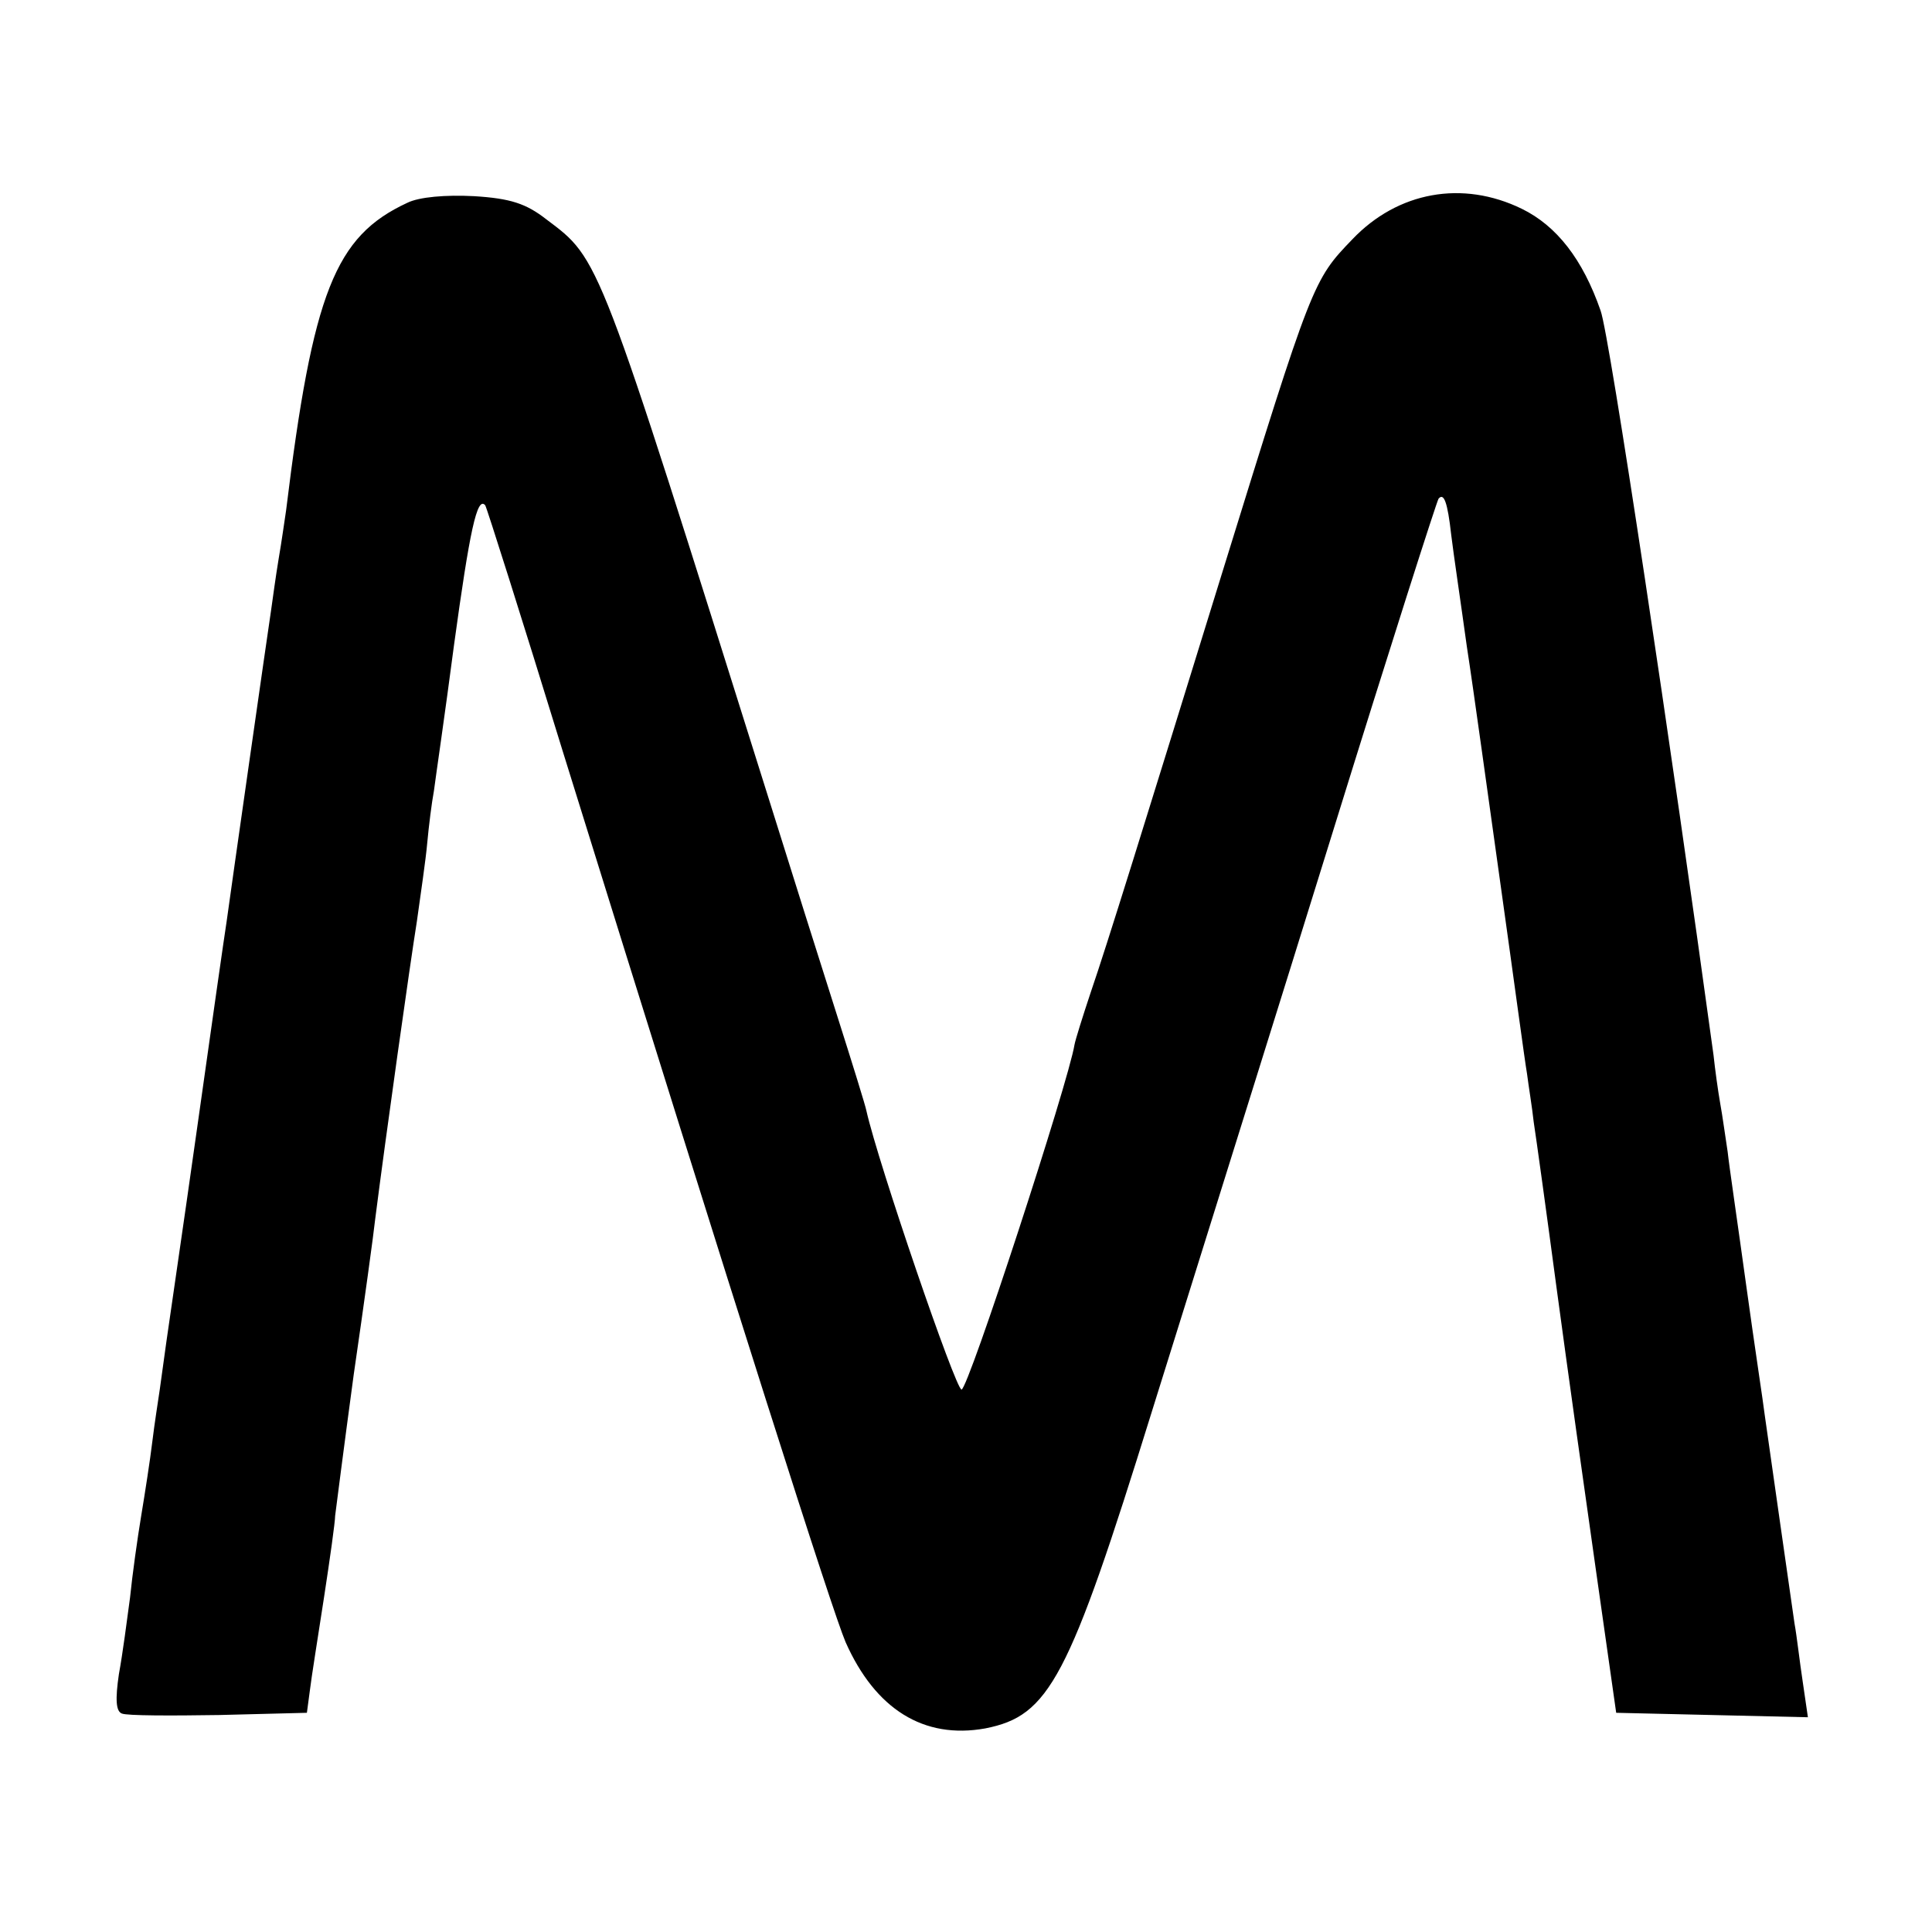
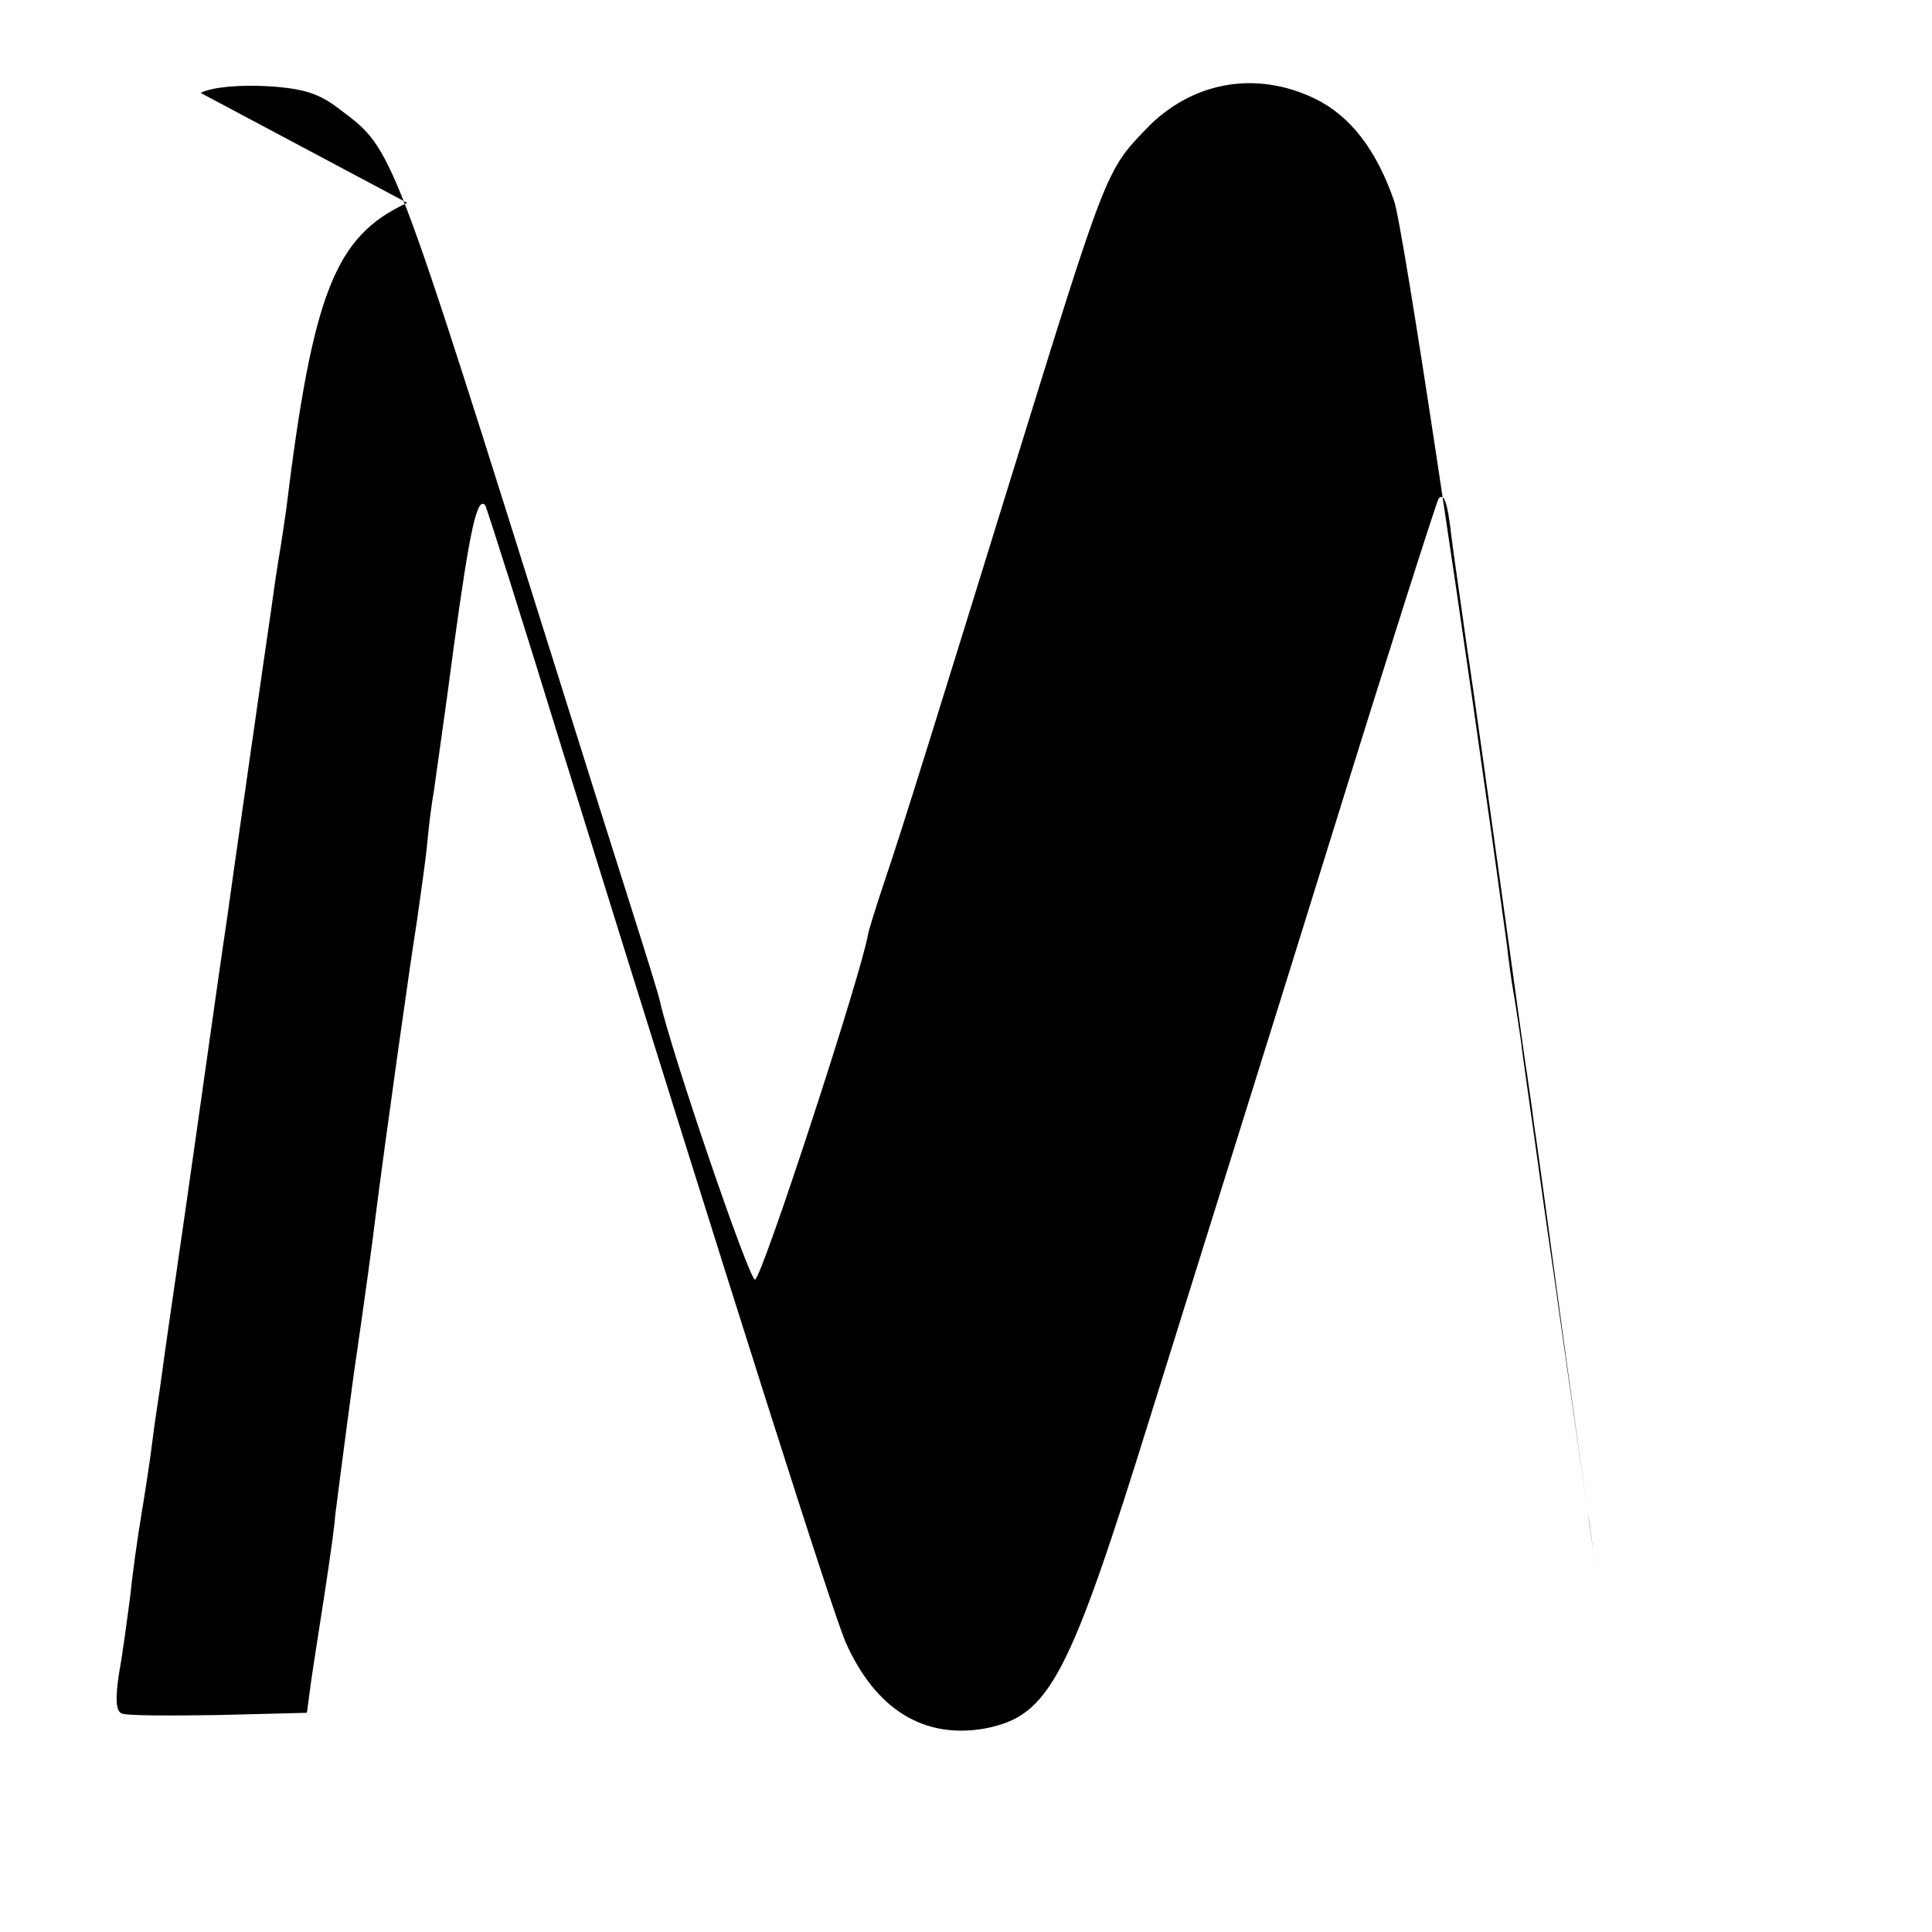
<svg xmlns="http://www.w3.org/2000/svg" version="1.0" width="260pt" height="260pt" viewBox="0 0 260 260" preserveAspectRatio="xMidYMid meet">
  <g transform="translate(0,260) scale(0.1,-0.1)" fill="#000000" stroke="none">
-     <path d="M548 2327 c-97 -45 -127 -120 -163 -414 -2 -13 -6 -42 -10 -65 -4 -24 -8 -54 -10 -68 -5 -33 -54 -376 -60 -420 -3 -19 -21 -145 -40 -280 -19 -135 -38 -263 -41 -285 -3 -22 -7 -51 -9 -65 -2 -14 -7 -45 -10 -70 -3 -25 -10 -70 -15 -100 -5 -30 -12 -80 -15 -110 -4 -30 -10 -76 -15 -103 -5 -34 -4 -50 4 -53 7 -3 66 -3 131 -2 l118 3 4 30 c2 17 11 73 19 125 8 52 15 102 15 110 1 8 12 94 25 190 14 96 27 191 29 210 14 110 47 344 56 400 5 36 12 83 14 106 2 22 6 54 9 70 2 16 15 104 27 196 21 153 31 201 42 188 2 -3 49 -151 104 -330 239 -769 363 -1158 381 -1200 40 -90 105 -131 188 -116 86 17 112 65 224 426 23 74 57 182 75 240 18 58 95 303 170 545 75 242 139 442 141 444 7 8 12 -4 17 -49 3 -25 13 -92 21 -150 9 -58 29 -204 46 -325 17 -121 32 -233 35 -250 2 -16 7 -46 9 -65 3 -19 17 -120 31 -225 14 -104 38 -275 53 -380 l27 -190 129 -3 129 -3 -7 48 c-4 26 -8 62 -11 78 -5 35 -34 237 -40 280 -2 17 -14 95 -25 175 -11 80 -23 161 -25 180 -3 19 -7 49 -10 65 -3 17 -7 46 -9 65 -56 409 -140 970 -152 1002 -24 69 -59 114 -106 137 -80 39 -167 23 -228 -41 -53 -55 -54 -57 -175 -448 -107 -346 -155 -501 -177 -565 -11 -33 -21 -65 -22 -71 -8 -50 -143 -464 -152 -464 -8 0 -112 304 -128 375 -1 6 -19 64 -40 130 -21 66 -63 199 -93 295 -230 732 -225 720 -298 775 -27 21 -48 28 -97 31 -38 2 -74 -1 -90 -9z" />
+     <path d="M548 2327 c-97 -45 -127 -120 -163 -414 -2 -13 -6 -42 -10 -65 -4 -24 -8 -54 -10 -68 -5 -33 -54 -376 -60 -420 -3 -19 -21 -145 -40 -280 -19 -135 -38 -263 -41 -285 -3 -22 -7 -51 -9 -65 -2 -14 -7 -45 -10 -70 -3 -25 -10 -70 -15 -100 -5 -30 -12 -80 -15 -110 -4 -30 -10 -76 -15 -103 -5 -34 -4 -50 4 -53 7 -3 66 -3 131 -2 l118 3 4 30 c2 17 11 73 19 125 8 52 15 102 15 110 1 8 12 94 25 190 14 96 27 191 29 210 14 110 47 344 56 400 5 36 12 83 14 106 2 22 6 54 9 70 2 16 15 104 27 196 21 153 31 201 42 188 2 -3 49 -151 104 -330 239 -769 363 -1158 381 -1200 40 -90 105 -131 188 -116 86 17 112 65 224 426 23 74 57 182 75 240 18 58 95 303 170 545 75 242 139 442 141 444 7 8 12 -4 17 -49 3 -25 13 -92 21 -150 9 -58 29 -204 46 -325 17 -121 32 -233 35 -250 2 -16 7 -46 9 -65 3 -19 17 -120 31 -225 14 -104 38 -275 53 -380 c-4 26 -8 62 -11 78 -5 35 -34 237 -40 280 -2 17 -14 95 -25 175 -11 80 -23 161 -25 180 -3 19 -7 49 -10 65 -3 17 -7 46 -9 65 -56 409 -140 970 -152 1002 -24 69 -59 114 -106 137 -80 39 -167 23 -228 -41 -53 -55 -54 -57 -175 -448 -107 -346 -155 -501 -177 -565 -11 -33 -21 -65 -22 -71 -8 -50 -143 -464 -152 -464 -8 0 -112 304 -128 375 -1 6 -19 64 -40 130 -21 66 -63 199 -93 295 -230 732 -225 720 -298 775 -27 21 -48 28 -97 31 -38 2 -74 -1 -90 -9z" />
  </g>
</svg>